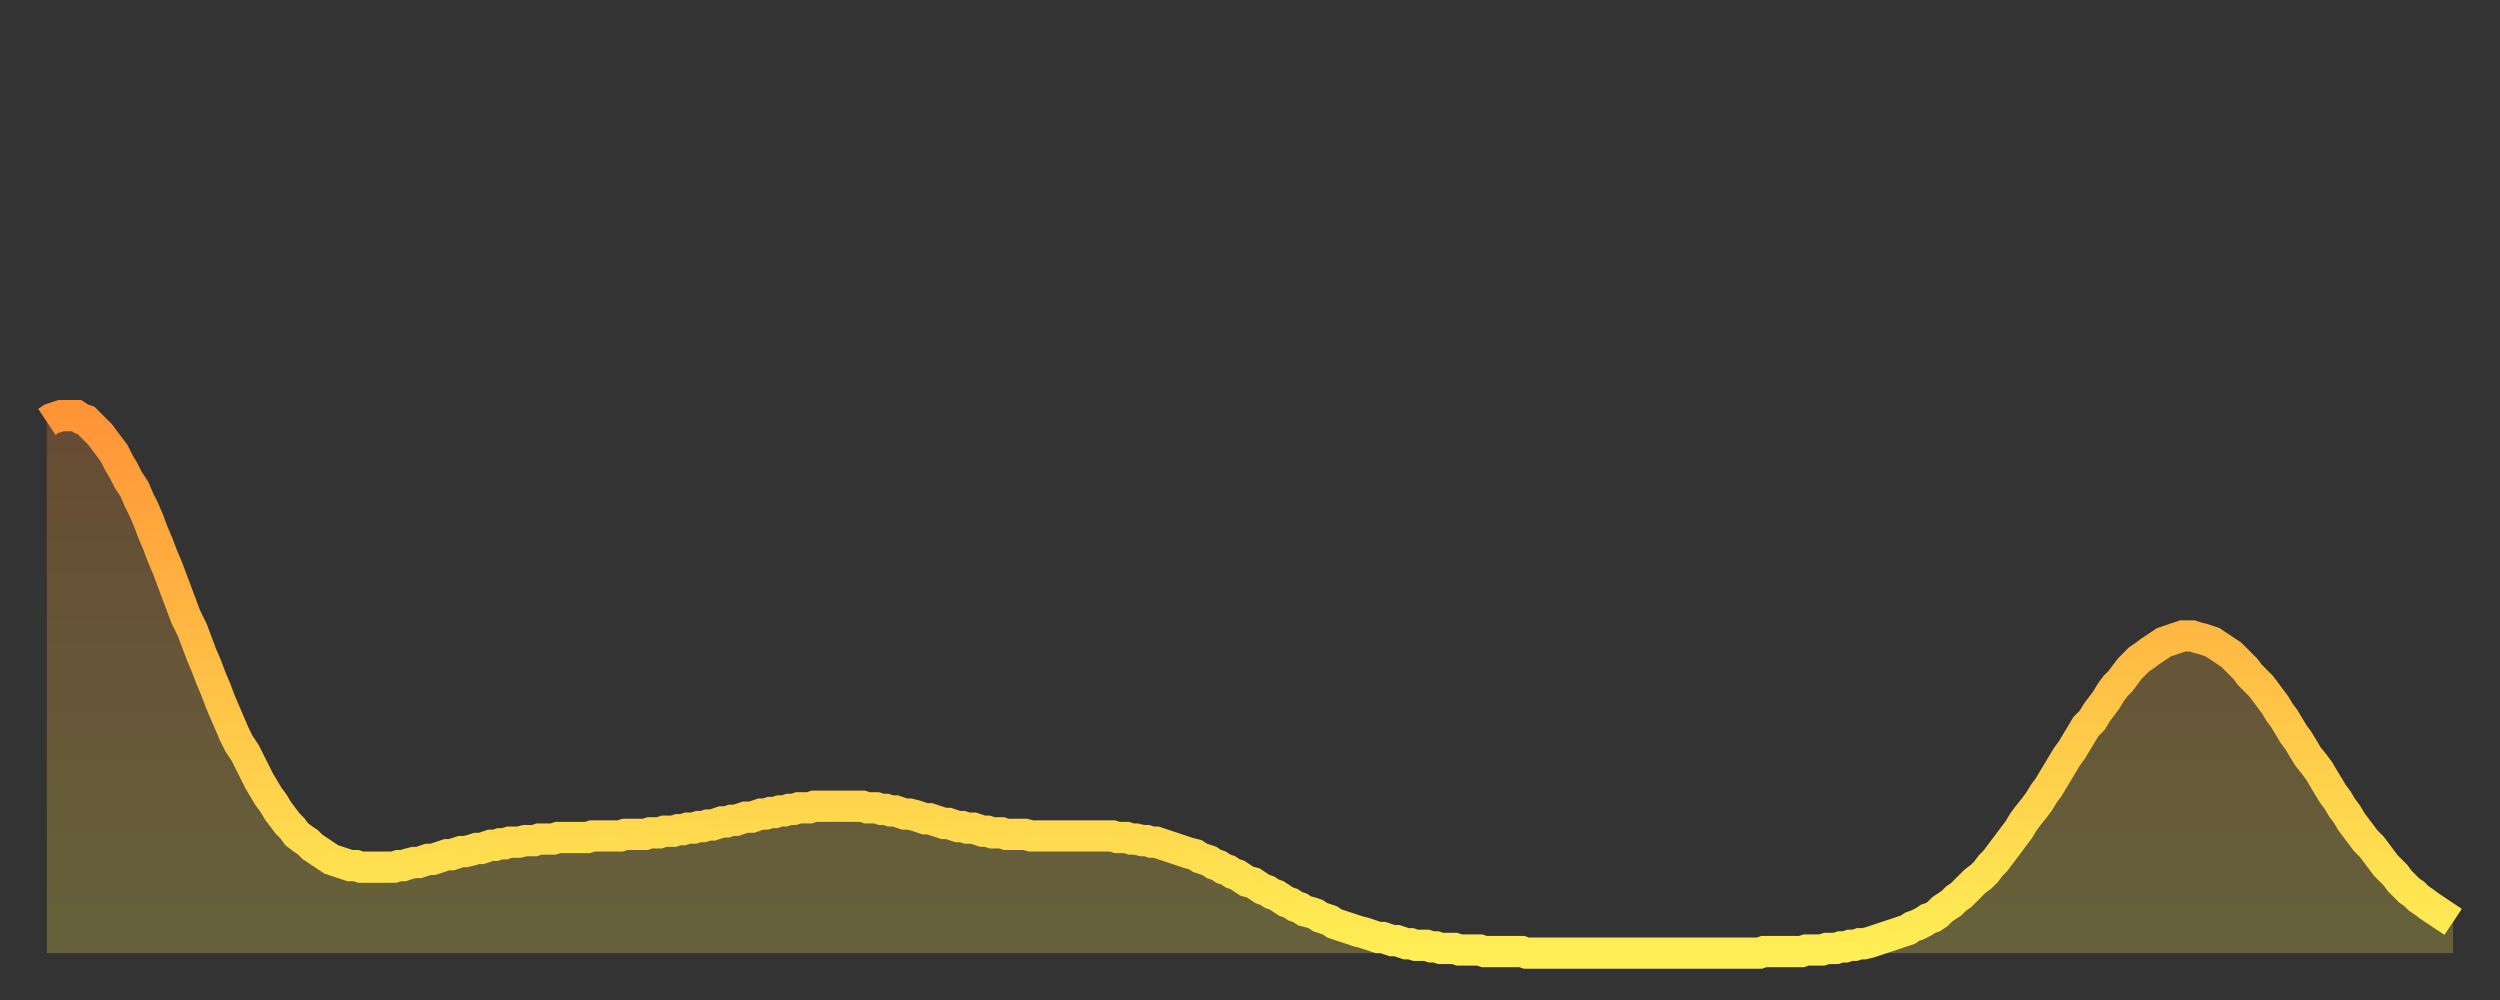
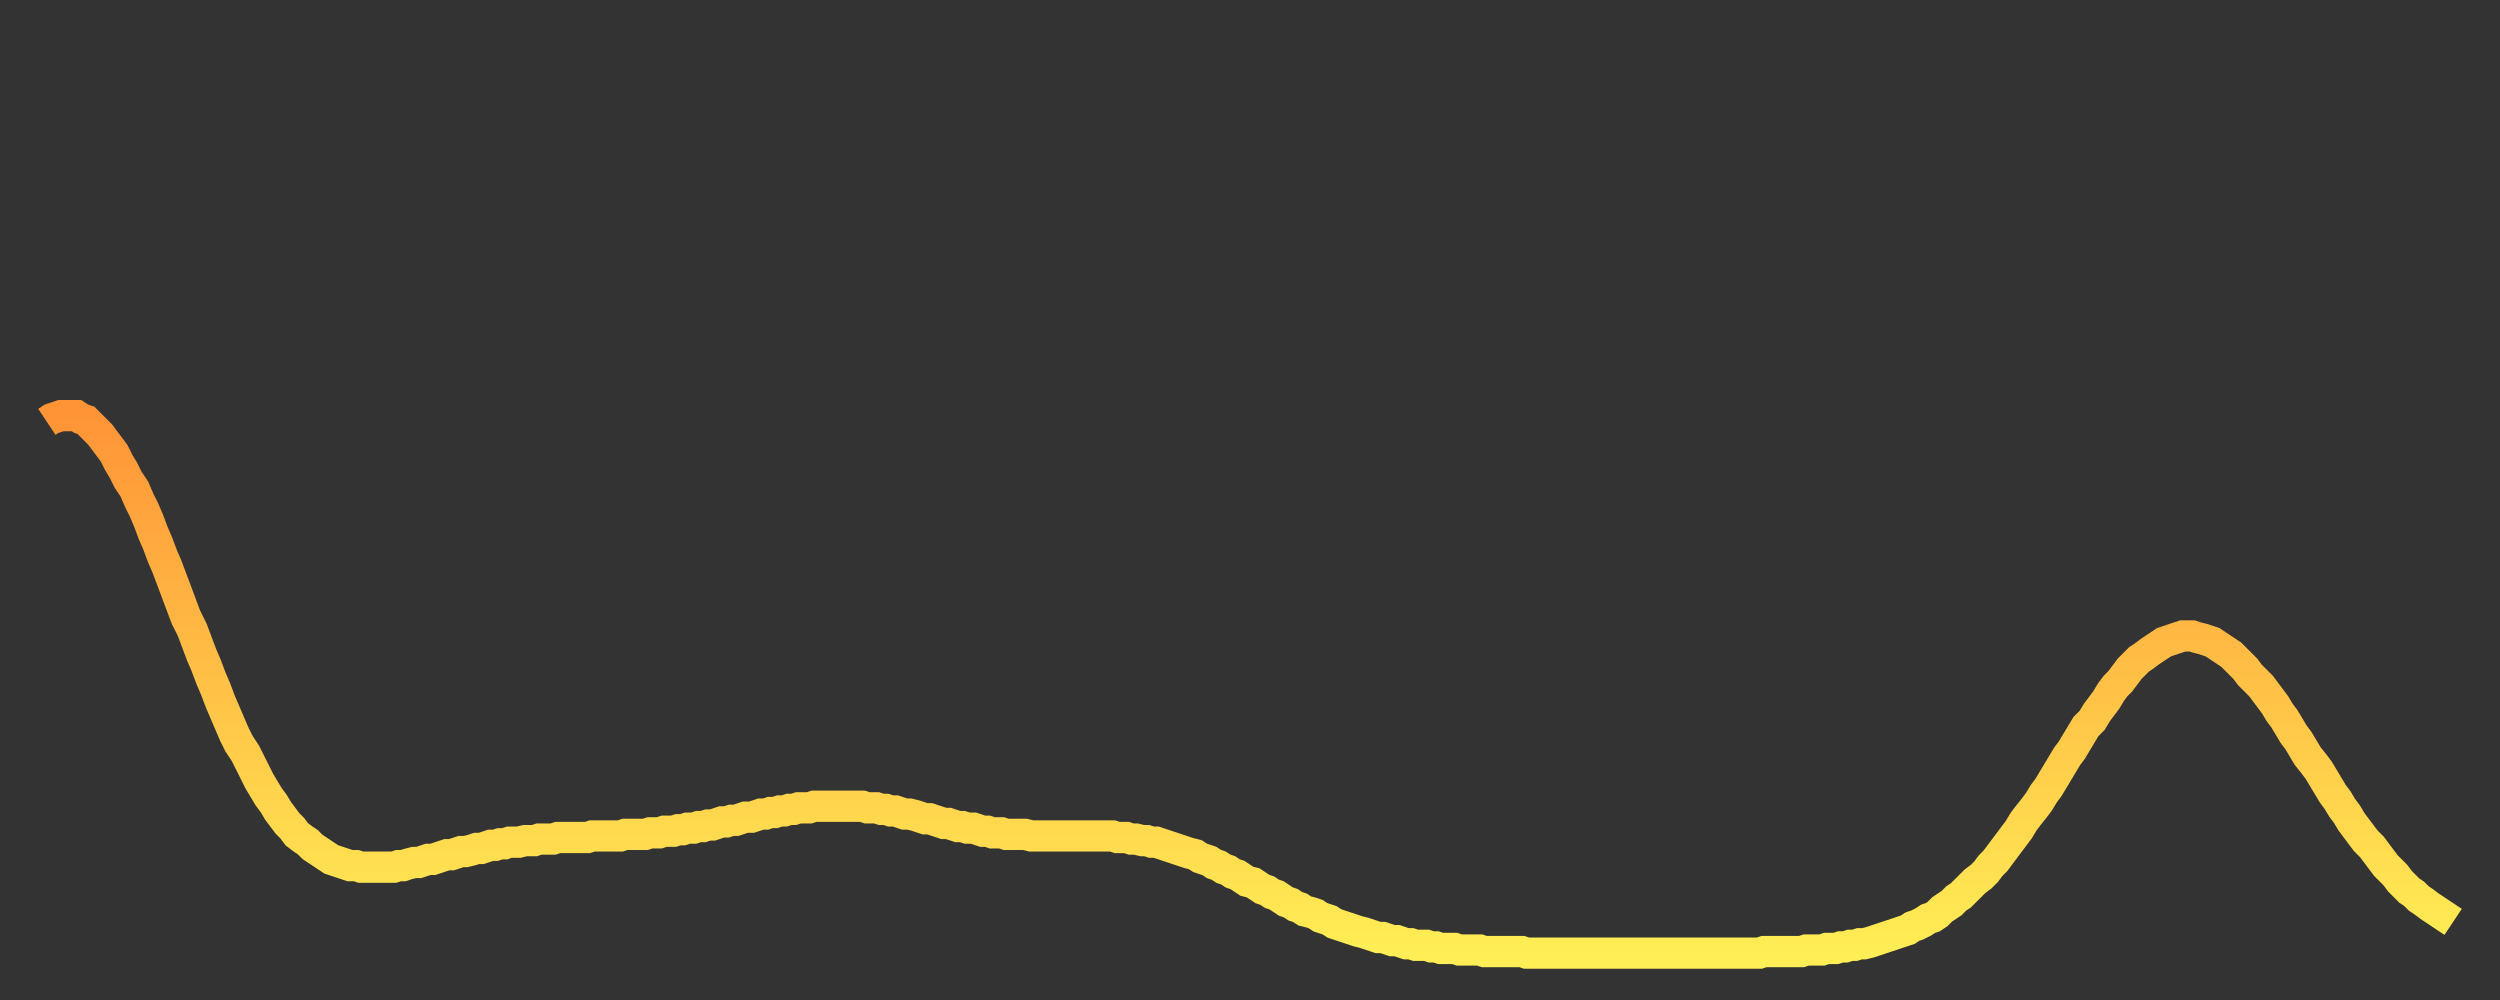
<svg xmlns="http://www.w3.org/2000/svg" baseProfile="full" height="64" version="1.1" width="160">
  <rect width="100%" height="100%" fill="#333333" stroke="none" />
  <defs>
    <linearGradient id="id2000700" x1="0" x2="0" y1="0" y2="1">
      <stop offset="0%" stop-color="#ff9437" />
      <stop offset="50%" stop-color="#ffc146" />
      <stop offset="100%" stop-color="#ffee55" />
    </linearGradient>
  </defs>
  <g transform="translate(3,3)">
    <g>
      <path d="M 0.0 24.0 0.3 23.8 0.6 23.7 0.9 23.6 1.2 23.6 1.5 23.6 1.9 23.6 2.2 23.8 2.5 23.9 2.8 24.2 3.1 24.5 3.4 24.8 3.7 25.2 4.0 25.6 4.3 26.0 4.6 26.6 4.9 27.1 5.2 27.7 5.6 28.3 5.9 29.0 6.2 29.6 6.5 30.3 6.8 31.1 7.1 31.8 7.4 32.6 7.7 33.3 8.0 34.1 8.3 34.9 8.6 35.7 8.9 36.5 9.3 37.3 9.6 38.1 9.9 38.9 10.2 39.6 10.5 40.4 10.8 41.1 11.1 41.9 11.4 42.6 11.7 43.3 12.0 44.0 12.3 44.6 12.7 45.2 13.0 45.8 13.3 46.4 13.6 47.0 13.9 47.5 14.2 48.0 14.5 48.4 14.8 48.9 15.1 49.3 15.4 49.7 15.7 50.0 16.0 50.4 16.4 50.7 16.7 50.9 17.0 51.2 17.3 51.4 17.6 51.6 17.9 51.8 18.2 52.0 18.5 52.1 18.8 52.2 19.1 52.3 19.4 52.4 19.8 52.4 20.1 52.5 20.4 52.5 20.7 52.5 21.0 52.5 21.3 52.5 21.6 52.5 21.9 52.5 22.2 52.5 22.5 52.4 22.8 52.4 23.1 52.3 23.5 52.2 23.8 52.2 24.1 52.1 24.4 52.0 24.7 52.0 25.0 51.9 25.3 51.8 25.6 51.7 25.9 51.7 26.2 51.6 26.5 51.5 26.8 51.5 27.2 51.4 27.5 51.3 27.8 51.3 28.1 51.2 28.4 51.1 28.7 51.1 29.0 51.0 29.3 51.0 29.6 50.9 29.9 50.9 30.2 50.9 30.6 50.8 30.9 50.8 31.2 50.8 31.5 50.7 31.8 50.7 32.1 50.7 32.4 50.7 32.7 50.6 33.0 50.6 33.3 50.6 33.6 50.6 33.9 50.6 34.3 50.6 34.6 50.6 34.9 50.5 35.2 50.5 35.5 50.5 35.8 50.5 36.1 50.5 36.4 50.5 36.7 50.5 37.0 50.4 37.3 50.4 37.7 50.4 38.0 50.4 38.3 50.4 38.6 50.3 38.9 50.3 39.2 50.3 39.5 50.2 39.8 50.2 40.1 50.2 40.4 50.1 40.7 50.1 41.0 50.0 41.4 50.0 41.7 49.9 42.0 49.9 42.3 49.8 42.6 49.8 42.9 49.7 43.2 49.6 43.5 49.6 43.8 49.5 44.1 49.5 44.4 49.4 44.7 49.3 45.1 49.3 45.4 49.2 45.7 49.1 46.0 49.1 46.3 49.0 46.6 49.0 46.9 48.9 47.2 48.9 47.5 48.8 47.8 48.8 48.1 48.7 48.5 48.7 48.8 48.7 49.1 48.6 49.4 48.6 49.7 48.6 50.0 48.6 50.3 48.6 50.6 48.6 50.9 48.6 51.2 48.6 51.5 48.6 51.8 48.6 52.2 48.6 52.5 48.7 52.8 48.7 53.1 48.7 53.4 48.8 53.7 48.8 54.0 48.9 54.3 48.9 54.6 49.0 54.9 49.1 55.2 49.1 55.6 49.2 55.9 49.3 56.2 49.4 56.5 49.4 56.8 49.5 57.1 49.6 57.4 49.7 57.7 49.7 58.0 49.8 58.3 49.9 58.6 49.9 58.9 50.0 59.3 50.0 59.6 50.1 59.9 50.2 60.2 50.2 60.5 50.3 60.8 50.3 61.1 50.3 61.4 50.4 61.7 50.4 62.0 50.4 62.3 50.4 62.6 50.4 63.0 50.5 63.3 50.5 63.6 50.5 63.9 50.5 64.2 50.5 64.5 50.5 64.8 50.5 65.1 50.5 65.4 50.5 65.7 50.5 66.0 50.5 66.4 50.5 66.7 50.5 67.0 50.5 67.3 50.5 67.6 50.5 67.9 50.5 68.2 50.5 68.5 50.6 68.8 50.6 69.1 50.6 69.4 50.7 69.7 50.7 70.1 50.8 70.4 50.8 70.7 50.9 71.0 50.9 71.3 51.0 71.6 51.1 71.9 51.2 72.2 51.3 72.5 51.4 72.8 51.5 73.1 51.6 73.5 51.7 73.8 51.9 74.1 52.0 74.4 52.1 74.7 52.3 75.0 52.4 75.3 52.6 75.6 52.7 75.9 52.9 76.2 53.0 76.5 53.2 76.8 53.4 77.2 53.5 77.5 53.7 77.8 53.9 78.1 54.0 78.4 54.2 78.7 54.3 79.0 54.5 79.3 54.7 79.6 54.8 79.9 55.0 80.2 55.1 80.5 55.3 80.9 55.4 81.2 55.5 81.5 55.7 81.8 55.8 82.1 55.9 82.4 56.1 82.7 56.2 83.0 56.3 83.3 56.4 83.6 56.5 83.9 56.6 84.3 56.7 84.6 56.8 84.9 56.9 85.2 57.0 85.5 57.0 85.8 57.1 86.1 57.2 86.4 57.2 86.7 57.3 87.0 57.4 87.3 57.4 87.6 57.5 88.0 57.5 88.3 57.5 88.6 57.6 88.9 57.6 89.2 57.7 89.5 57.7 89.8 57.7 90.1 57.7 90.4 57.8 90.7 57.8 91.0 57.8 91.4 57.8 91.7 57.8 92.0 57.9 92.3 57.9 92.6 57.9 92.9 57.9 93.2 57.9 93.5 57.9 93.8 57.9 94.1 57.9 94.4 57.9 94.7 58.0 95.1 58.0 95.4 58.0 95.7 58.0 96.0 58.0 96.3 58.0 96.6 58.0 96.9 58.0 97.2 58.0 97.5 58.0 97.8 58.0 98.1 58.0 98.4 58.0 98.8 58.0 99.1 58.0 99.4 58.0 99.7 58.0 100.0 58.0 100.3 58.0 100.6 58.0 100.9 58.0 101.2 58.0 101.5 58.0 101.8 58.0 102.2 58.0 102.5 58.0 102.8 58.0 103.1 58.0 103.4 58.0 103.7 58.0 104.0 58.0 104.3 58.0 104.6 58.0 104.9 58.0 105.2 58.0 105.5 58.0 105.9 58.0 106.2 58.0 106.5 58.0 106.8 58.0 107.1 58.0 107.4 58.0 107.7 58.0 108.0 58.0 108.3 58.0 108.6 58.0 108.9 58.0 109.3 58.0 109.6 58.0 109.9 57.9 110.2 57.9 110.5 57.9 110.8 57.9 111.1 57.9 111.4 57.9 111.7 57.9 112.0 57.9 112.3 57.9 112.6 57.8 113.0 57.8 113.3 57.8 113.6 57.8 113.9 57.7 114.2 57.7 114.5 57.7 114.8 57.6 115.1 57.6 115.4 57.5 115.7 57.5 116.0 57.4 116.3 57.4 116.7 57.3 117.0 57.2 117.3 57.1 117.6 57.0 117.9 56.9 118.2 56.8 118.5 56.7 118.8 56.6 119.1 56.5 119.4 56.3 119.7 56.2 120.1 56.0 120.4 55.8 120.7 55.7 121.0 55.5 121.3 55.2 121.6 55.0 121.9 54.8 122.2 54.5 122.5 54.3 122.8 54.0 123.1 53.7 123.4 53.4 123.8 53.1 124.1 52.8 124.4 52.4 124.7 52.1 125.0 51.7 125.3 51.3 125.6 50.9 125.9 50.5 126.2 50.1 126.5 49.6 126.8 49.2 127.2 48.7 127.5 48.3 127.8 47.8 128.1 47.4 128.4 46.9 128.7 46.4 129.0 45.9 129.3 45.4 129.6 45.0 129.9 44.5 130.2 44.0 130.5 43.5 130.9 43.1 131.2 42.6 131.5 42.2 131.8 41.8 132.1 41.3 132.4 40.9 132.7 40.6 133.0 40.2 133.3 39.8 133.6 39.5 133.9 39.2 134.2 39.0 134.6 38.7 134.9 38.5 135.2 38.3 135.5 38.1 135.8 38.0 136.1 37.9 136.4 37.8 136.7 37.7 137.0 37.7 137.3 37.7 137.6 37.8 138.0 37.9 138.3 38.0 138.6 38.1 138.9 38.3 139.2 38.5 139.5 38.7 139.8 38.9 140.1 39.2 140.4 39.5 140.7 39.8 141.0 40.2 141.3 40.5 141.7 40.9 142.0 41.3 142.3 41.7 142.6 42.1 142.9 42.6 143.2 43.0 143.5 43.5 143.8 44.0 144.1 44.4 144.4 44.9 144.7 45.4 145.1 45.9 145.4 46.3 145.7 46.8 146.0 47.3 146.3 47.8 146.6 48.2 146.9 48.7 147.2 49.1 147.5 49.6 147.8 50.0 148.1 50.4 148.4 50.8 148.8 51.2 149.1 51.6 149.4 52.0 149.7 52.4 150.0 52.7 150.3 53.0 150.6 53.4 150.9 53.7 151.2 54.0 151.5 54.2 151.8 54.5 152.1 54.7 152.5 55.0 152.8 55.2 153.1 55.4 153.4 55.6 153.7 55.8 154.0 56.0" fill="none" id="graph-curve" opacity="1" stroke="url(#id2000700)" stroke-width="2" />
-       <path d="M 0 58 L 0.0 24.0 0.3 23.8 0.6 23.7 0.9 23.6 1.2 23.6 1.5 23.6 1.9 23.6 2.2 23.8 2.5 23.9 2.8 24.2 3.1 24.5 3.4 24.8 3.7 25.2 4.0 25.6 4.3 26.0 4.6 26.6 4.9 27.1 5.2 27.7 5.6 28.3 5.9 29.0 6.2 29.6 6.5 30.3 6.8 31.1 7.1 31.8 7.4 32.6 7.7 33.3 8.0 34.1 8.3 34.9 8.6 35.7 8.9 36.5 9.3 37.3 9.6 38.1 9.9 38.9 10.2 39.6 10.5 40.4 10.8 41.1 11.1 41.9 11.4 42.6 11.7 43.3 12.0 44.0 12.3 44.6 12.7 45.2 13.0 45.8 13.3 46.4 13.6 47.0 13.9 47.5 14.2 48.0 14.5 48.4 14.8 48.9 15.1 49.3 15.4 49.7 15.7 50.0 16.0 50.4 16.4 50.7 16.7 50.9 17.0 51.2 17.3 51.4 17.6 51.6 17.9 51.8 18.2 52.0 18.5 52.1 18.8 52.2 19.1 52.3 19.4 52.4 19.8 52.4 20.1 52.5 20.4 52.5 20.7 52.5 21.0 52.5 21.3 52.5 21.6 52.5 21.9 52.5 22.2 52.5 22.5 52.4 22.8 52.4 23.1 52.3 23.5 52.2 23.8 52.2 24.1 52.1 24.4 52.0 24.7 52.0 25.0 51.9 25.3 51.8 25.6 51.7 25.9 51.7 26.2 51.6 26.5 51.5 26.8 51.5 27.2 51.4 27.5 51.3 27.8 51.3 28.1 51.2 28.4 51.1 28.7 51.1 29.0 51.0 29.3 51.0 29.6 50.9 29.9 50.9 30.2 50.9 30.6 50.8 30.9 50.8 31.2 50.8 31.5 50.7 31.8 50.7 32.1 50.7 32.4 50.7 32.7 50.6 33.0 50.6 33.3 50.6 33.6 50.6 33.9 50.6 34.3 50.6 34.6 50.6 34.9 50.5 35.2 50.5 35.5 50.5 35.8 50.5 36.1 50.5 36.4 50.5 36.7 50.5 37.0 50.4 37.3 50.4 37.7 50.4 38.0 50.4 38.3 50.4 38.6 50.3 38.9 50.3 39.2 50.3 39.5 50.2 39.8 50.2 40.1 50.2 40.4 50.1 40.7 50.1 41.0 50.0 41.4 50.0 41.7 49.9 42.0 49.9 42.3 49.8 42.6 49.8 42.9 49.7 43.2 49.6 43.5 49.6 43.8 49.5 44.1 49.5 44.4 49.4 44.7 49.3 45.1 49.3 45.4 49.2 45.7 49.1 46.0 49.1 46.3 49.0 46.6 49.0 46.9 48.9 47.2 48.9 47.5 48.8 47.8 48.8 48.1 48.7 48.5 48.7 48.8 48.7 49.1 48.6 49.4 48.6 49.7 48.6 50.0 48.6 50.3 48.6 50.6 48.6 50.9 48.6 51.2 48.6 51.5 48.6 51.8 48.6 52.2 48.6 52.5 48.7 52.8 48.7 53.1 48.7 53.4 48.8 53.7 48.8 54.0 48.9 54.3 48.9 54.6 49.0 54.9 49.1 55.2 49.1 55.6 49.2 55.9 49.3 56.2 49.4 56.5 49.4 56.8 49.5 57.1 49.6 57.4 49.7 57.7 49.7 58.0 49.8 58.3 49.9 58.6 49.9 58.9 50.0 59.3 50.0 59.6 50.1 59.9 50.2 60.2 50.2 60.5 50.3 60.8 50.3 61.1 50.3 61.4 50.4 61.7 50.4 62.0 50.4 62.3 50.4 62.6 50.4 63.0 50.5 63.3 50.5 63.6 50.5 63.9 50.5 64.2 50.5 64.5 50.5 64.8 50.5 65.1 50.5 65.4 50.5 65.7 50.5 66.0 50.5 66.4 50.5 66.7 50.5 67.0 50.5 67.3 50.5 67.6 50.5 67.9 50.5 68.2 50.5 68.5 50.6 68.8 50.6 69.1 50.6 69.4 50.7 69.7 50.7 70.1 50.8 70.4 50.8 70.7 50.9 71.0 50.9 71.3 51.0 71.6 51.1 71.9 51.2 72.2 51.3 72.5 51.4 72.8 51.5 73.1 51.6 73.5 51.7 73.8 51.9 74.1 52.0 74.4 52.1 74.7 52.3 75.0 52.4 75.3 52.6 75.6 52.7 75.9 52.9 76.2 53.0 76.5 53.2 76.8 53.4 77.2 53.5 77.5 53.7 77.8 53.9 78.1 54.0 78.4 54.2 78.7 54.3 79.0 54.5 79.3 54.7 79.6 54.8 79.9 55.0 80.2 55.1 80.5 55.3 80.9 55.4 81.2 55.5 81.5 55.7 81.8 55.8 82.1 55.9 82.4 56.1 82.7 56.2 83.0 56.3 83.3 56.4 83.6 56.5 83.9 56.6 84.3 56.7 84.6 56.8 84.9 56.9 85.2 57.0 85.5 57.0 85.8 57.1 86.1 57.2 86.4 57.2 86.7 57.3 87.0 57.4 87.3 57.4 87.6 57.5 88.0 57.5 88.3 57.5 88.6 57.6 88.9 57.6 89.2 57.7 89.5 57.7 89.8 57.7 90.1 57.7 90.4 57.8 90.7 57.8 91.0 57.8 91.4 57.8 91.7 57.8 92.0 57.9 92.3 57.9 92.6 57.9 92.9 57.9 93.2 57.9 93.5 57.9 93.8 57.9 94.1 57.9 94.4 57.9 94.7 58.0 95.1 58.0 95.4 58.0 95.7 58.0 96.0 58.0 96.3 58.0 96.6 58.0 96.9 58.0 97.2 58.0 97.5 58.0 97.8 58.0 98.1 58.0 98.4 58.0 98.8 58.0 99.1 58.0 99.4 58.0 99.7 58.0 100.0 58.0 100.3 58.0 100.6 58.0 100.9 58.0 101.2 58.0 101.5 58.0 101.8 58.0 102.2 58.0 102.5 58.0 102.8 58.0 103.1 58.0 103.4 58.0 103.7 58.0 104.0 58.0 104.3 58.0 104.6 58.0 104.9 58.0 105.2 58.0 105.5 58.0 105.9 58.0 106.2 58.0 106.5 58.0 106.8 58.0 107.1 58.0 107.4 58.0 107.7 58.0 108.0 58.0 108.3 58.0 108.6 58.0 108.9 58.0 109.3 58.0 109.6 58.0 109.9 57.9 110.2 57.9 110.5 57.9 110.8 57.9 111.1 57.9 111.4 57.9 111.7 57.9 112.0 57.9 112.3 57.9 112.6 57.8 113.0 57.8 113.3 57.8 113.6 57.8 113.9 57.7 114.2 57.7 114.5 57.7 114.8 57.6 115.1 57.6 115.4 57.5 115.7 57.5 116.0 57.4 116.3 57.4 116.7 57.3 117.0 57.2 117.3 57.1 117.6 57.0 117.9 56.9 118.2 56.8 118.5 56.7 118.8 56.6 119.1 56.5 119.4 56.3 119.7 56.2 120.1 56.0 120.4 55.8 120.7 55.7 121.0 55.5 121.3 55.2 121.6 55.0 121.9 54.8 122.2 54.5 122.5 54.3 122.8 54.0 123.1 53.7 123.4 53.4 123.8 53.1 124.1 52.8 124.4 52.4 124.7 52.1 125.0 51.7 125.3 51.3 125.6 50.9 125.9 50.5 126.2 50.1 126.5 49.6 126.8 49.2 127.2 48.7 127.5 48.3 127.8 47.8 128.1 47.4 128.4 46.9 128.7 46.4 129.0 45.9 129.3 45.4 129.6 45.0 129.9 44.5 130.2 44.0 130.5 43.5 130.9 43.1 131.2 42.6 131.5 42.2 131.8 41.8 132.1 41.3 132.4 40.9 132.7 40.6 133.0 40.2 133.3 39.8 133.6 39.5 133.9 39.2 134.2 39.0 134.6 38.7 134.9 38.5 135.2 38.3 135.5 38.1 135.8 38.0 136.1 37.9 136.4 37.8 136.7 37.7 137.0 37.7 137.3 37.7 137.6 37.8 138.0 37.9 138.3 38.0 138.6 38.1 138.9 38.3 139.2 38.5 139.5 38.7 139.8 38.9 140.1 39.2 140.4 39.5 140.7 39.8 141.0 40.2 141.3 40.5 141.7 40.9 142.0 41.3 142.3 41.7 142.6 42.1 142.9 42.6 143.2 43.0 143.5 43.5 143.8 44.0 144.1 44.4 144.4 44.9 144.7 45.4 145.1 45.9 145.4 46.3 145.7 46.8 146.0 47.3 146.3 47.8 146.6 48.2 146.9 48.7 147.2 49.1 147.5 49.6 147.8 50.0 148.1 50.4 148.4 50.8 148.8 51.2 149.1 51.6 149.4 52.0 149.7 52.4 150.0 52.7 150.3 53.0 150.6 53.4 150.9 53.7 151.2 54.0 151.5 54.2 151.8 54.5 152.1 54.7 152.5 55.0 152.8 55.2 153.1 55.4 153.4 55.6 153.7 55.8 154.0 56.0 154 58" fill="url(#id2000700)" fill-opacity=".25" id="graph-shadow" />
    </g>
  </g>
</svg>